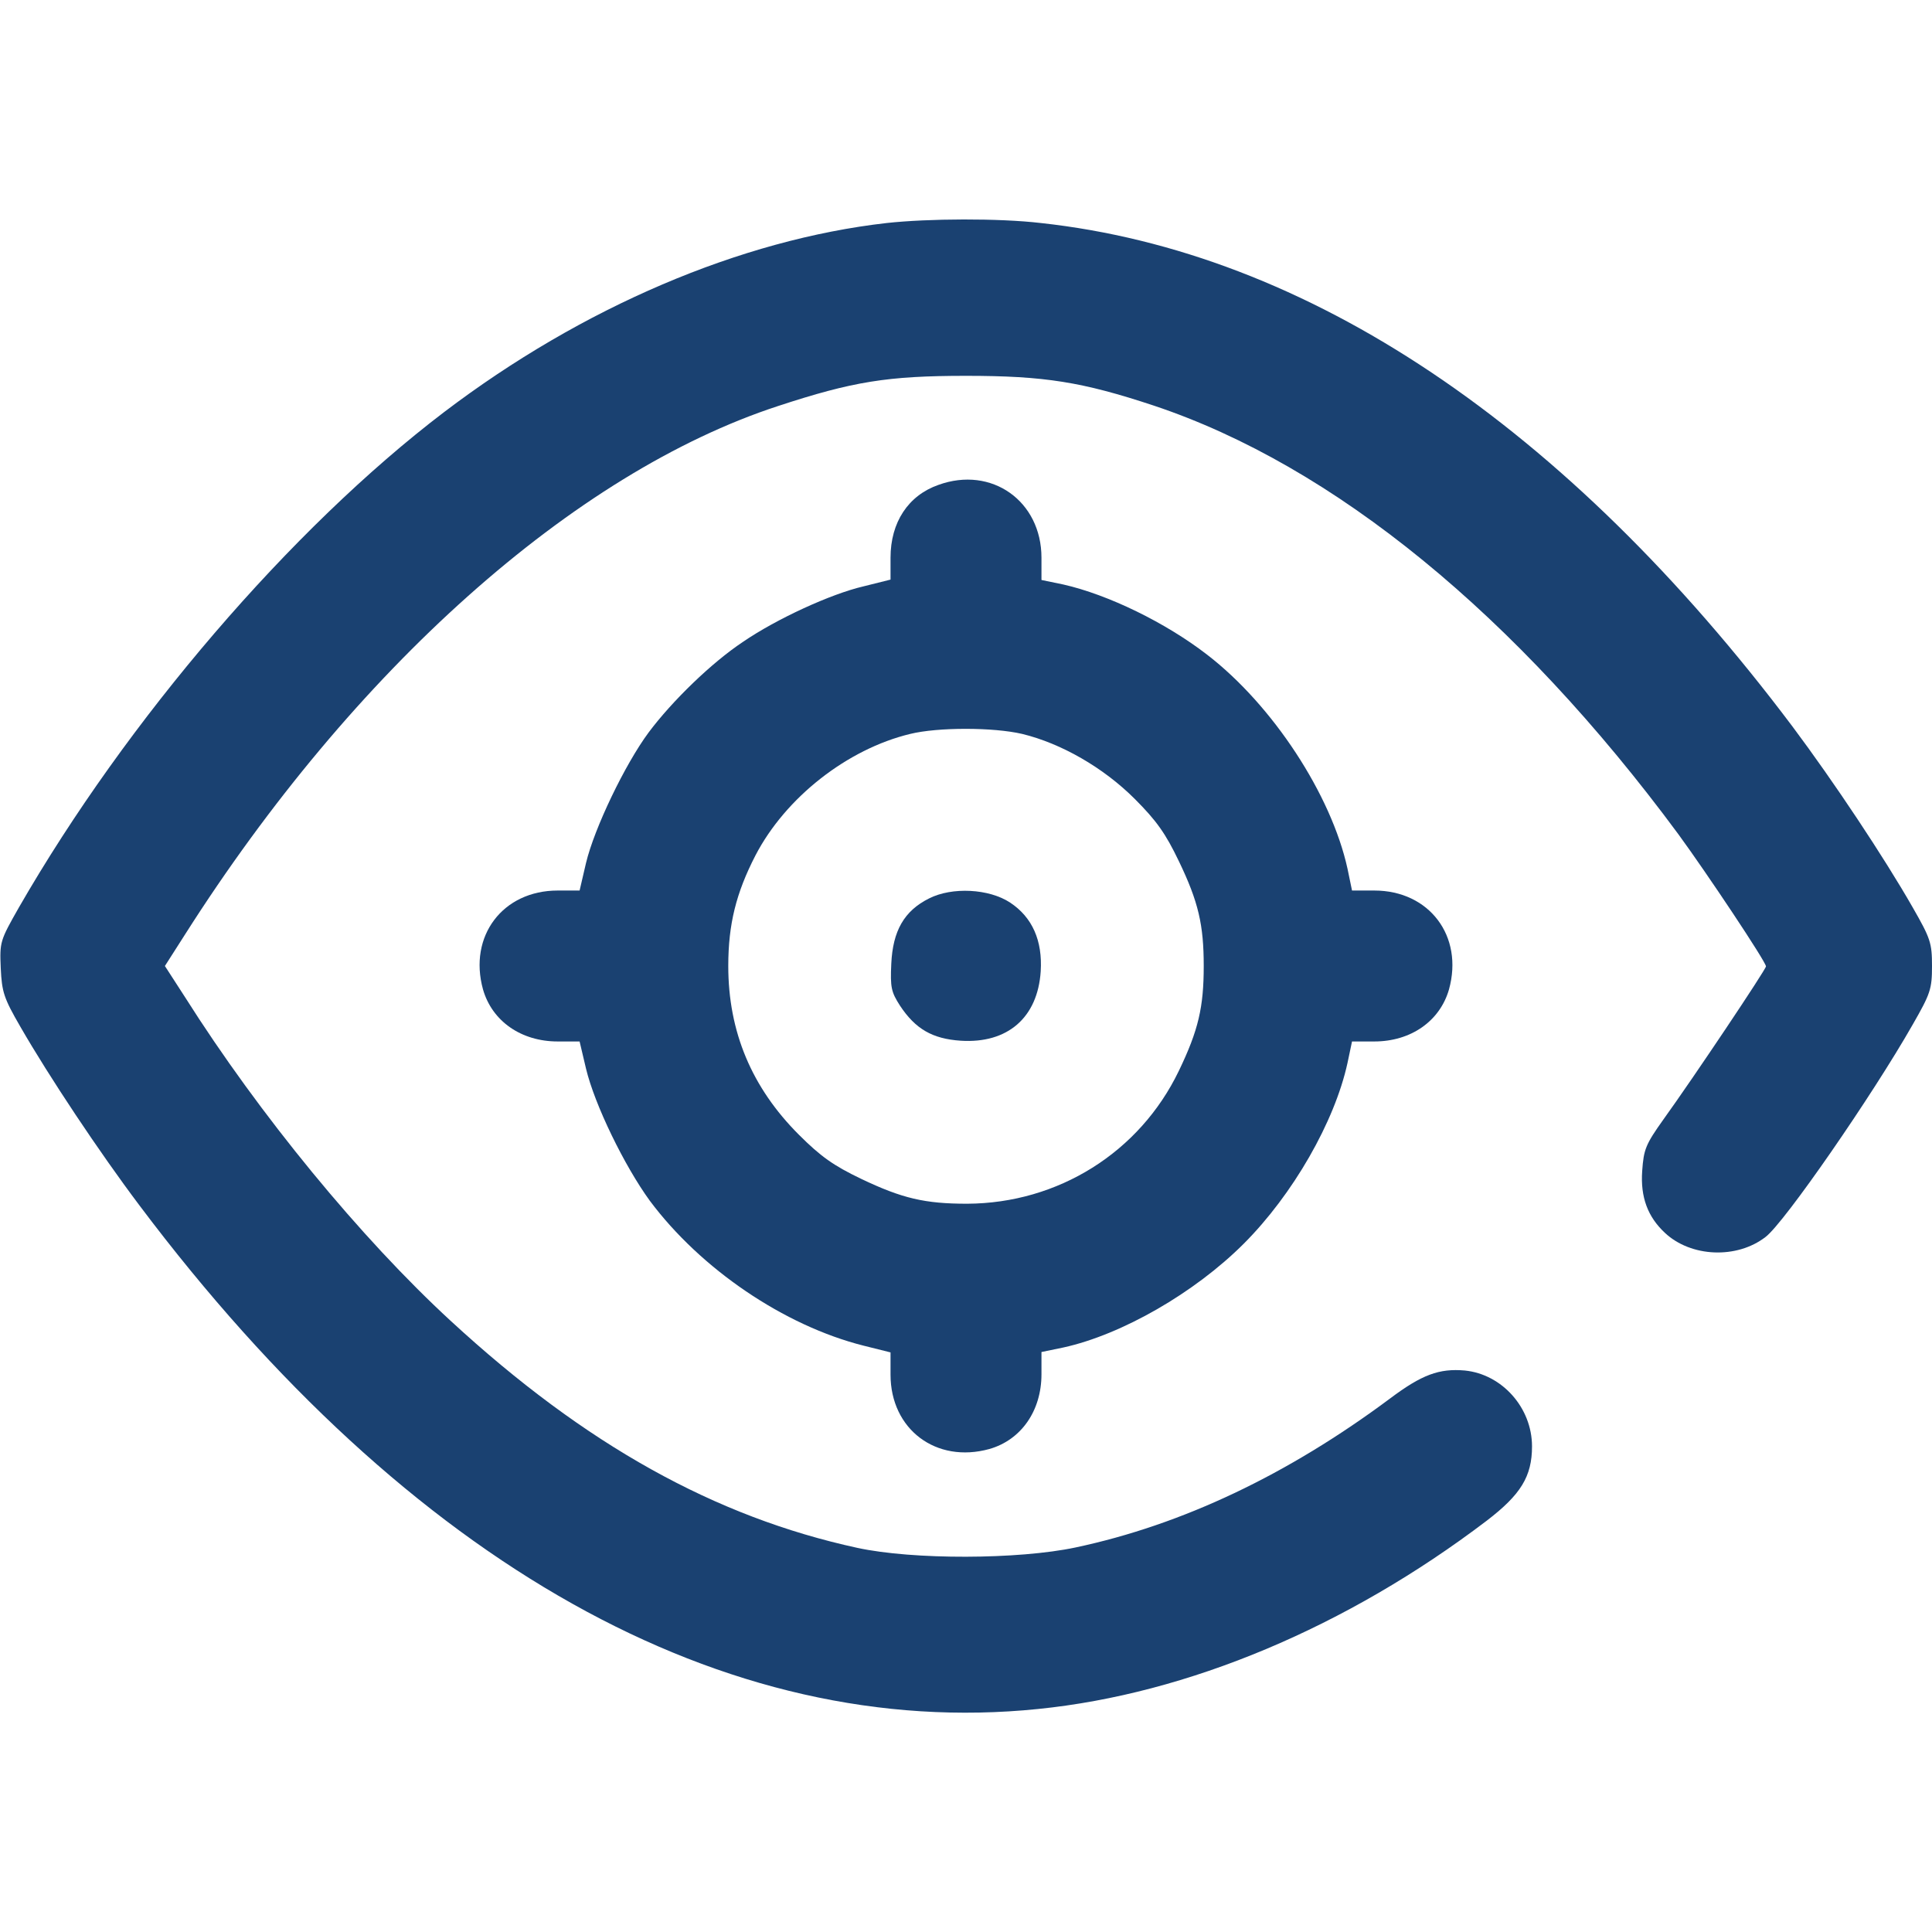
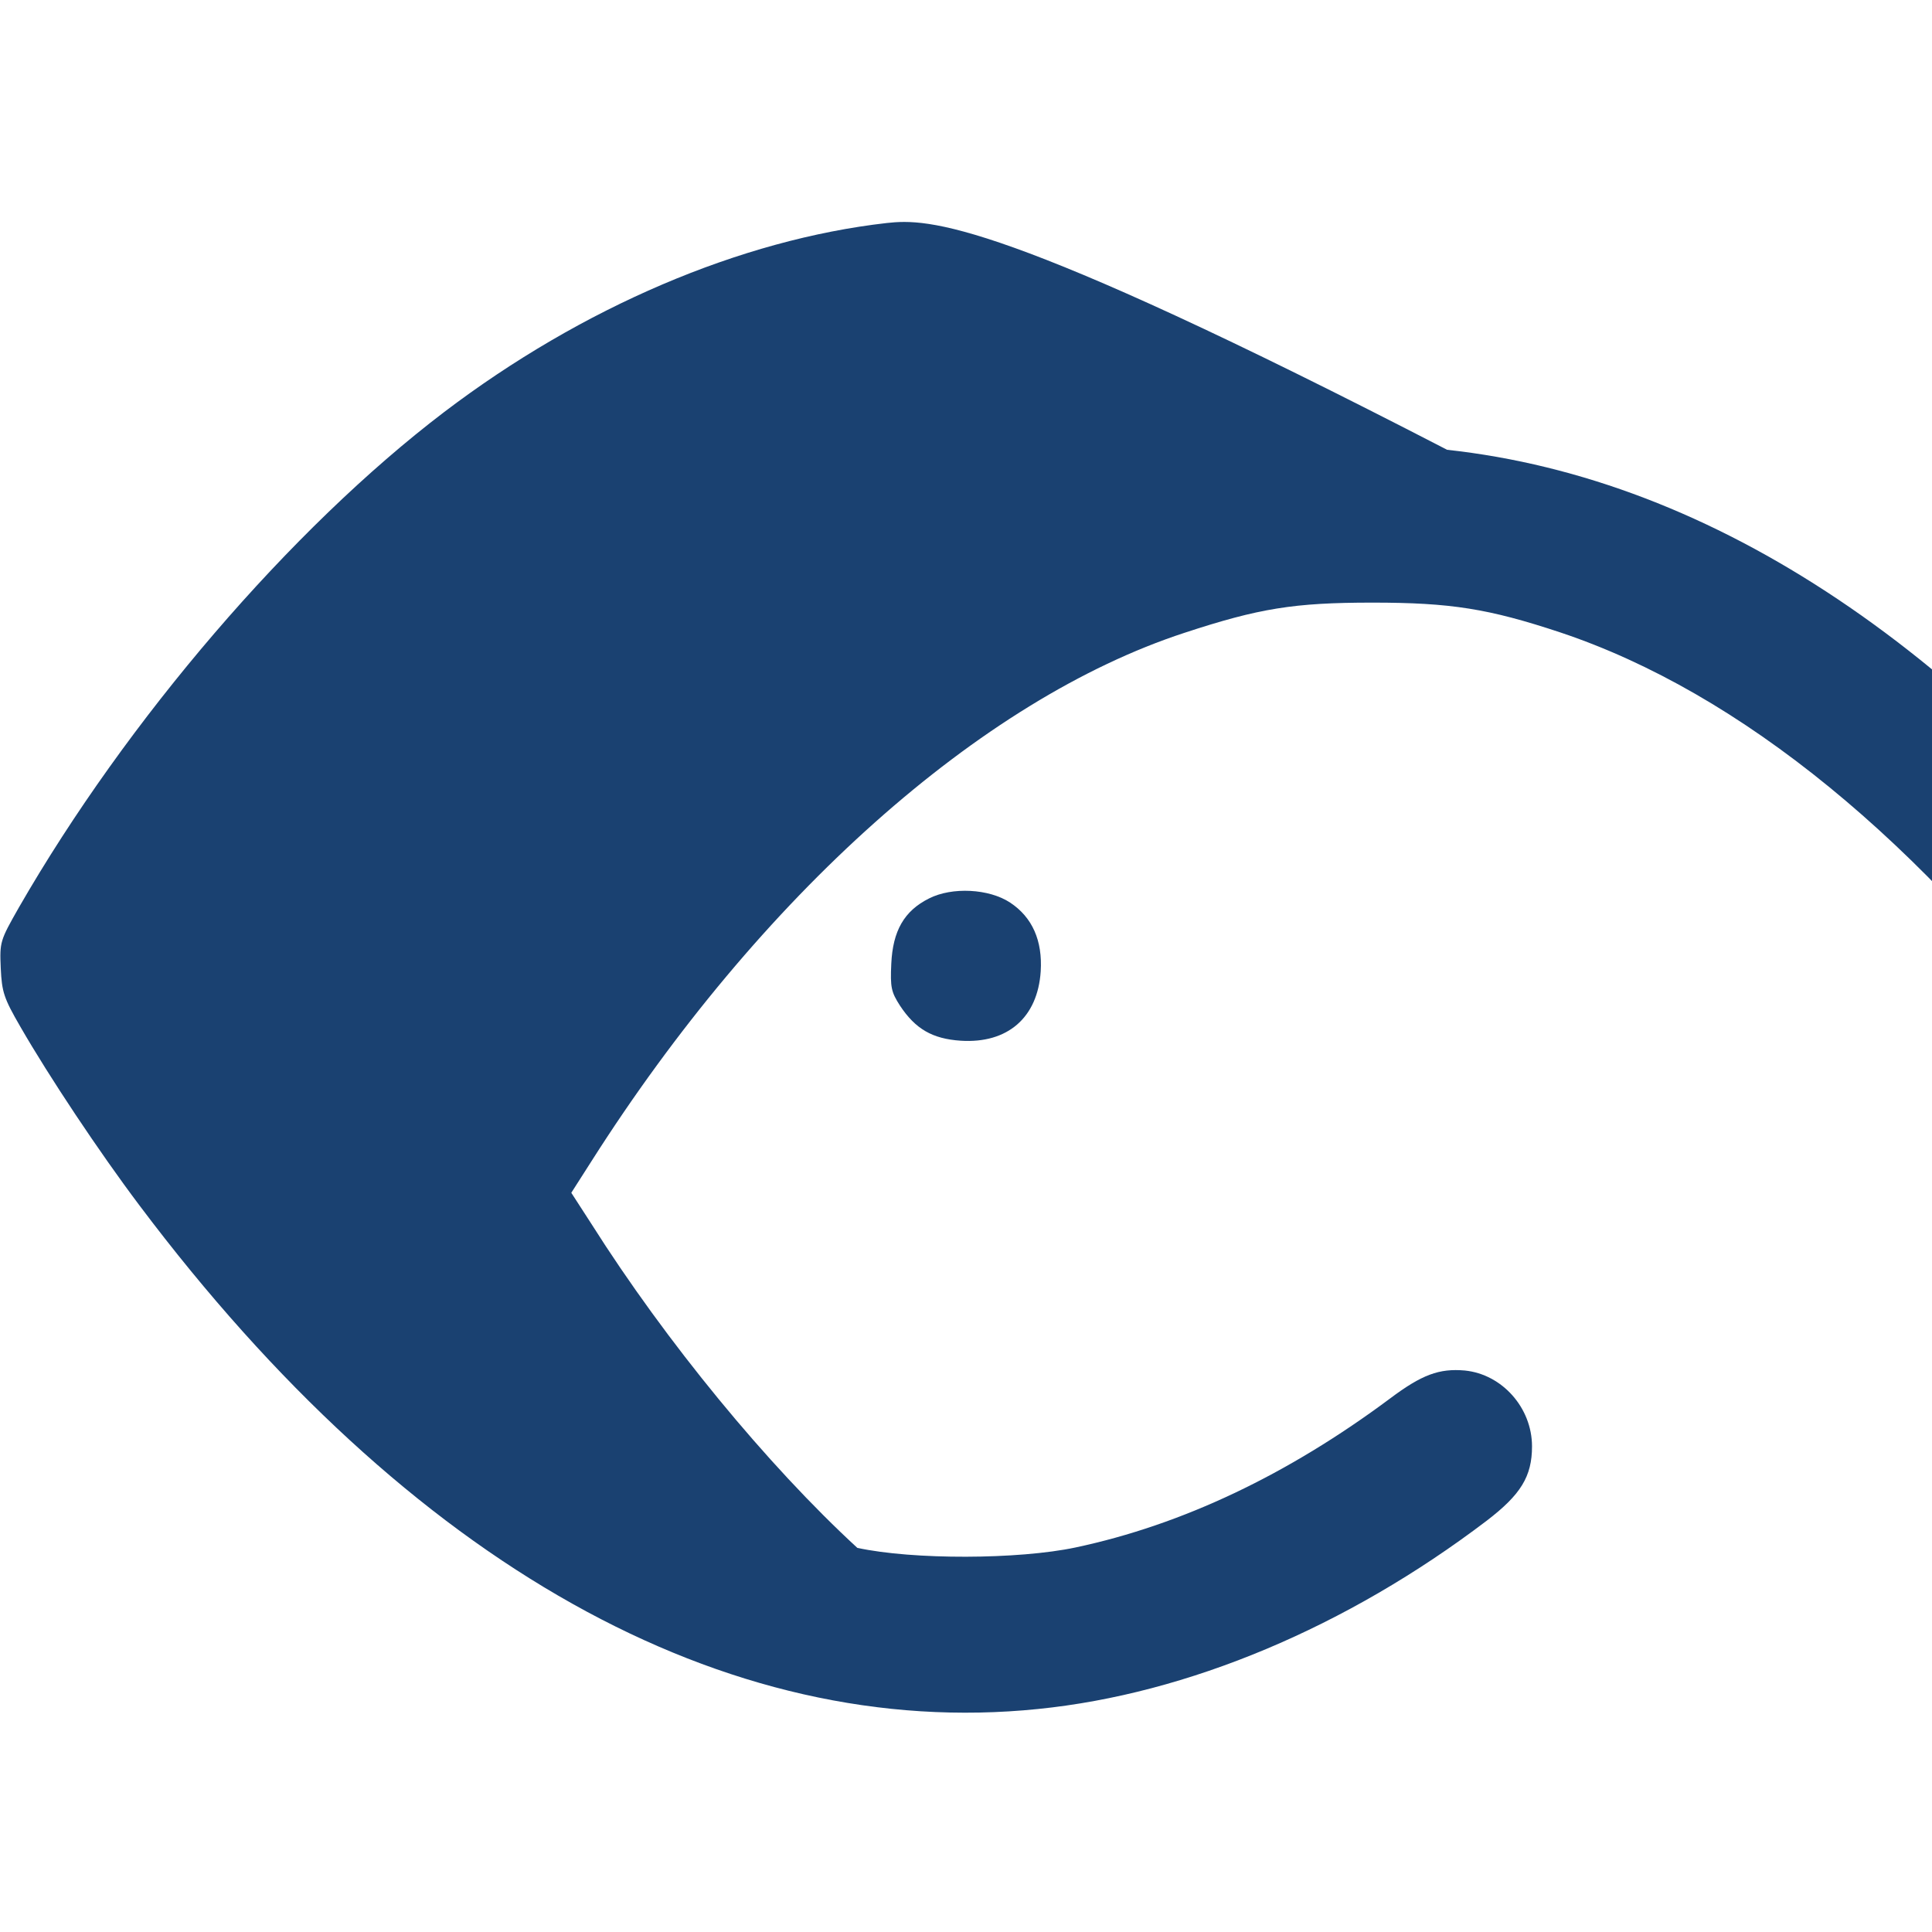
<svg xmlns="http://www.w3.org/2000/svg" version="1.1" id="Layer_1" x="0px" y="0px" width="512px" height="512px" viewBox="0 0 512 512" style="enable-background:new 0 0 512 512;" xml:space="preserve">
  <style type="text/css"> .st0{fill:#1A4171;} </style>
  <g transform="translate(0,512) scale(0.1,-0.1)">
-     <path class="st0" d="M2350,4529c-387-44-807-223-1173-501C771,3719,336,3212,50,2715c-50-88-51-91-48-161c3-63,8-79,52-155 c76-132,209-332,316-474C1084,975,1921,506,2751,591c397,40,818,217,1189,499c90,69,120,117,120,197c0,102-79,191-178,201 c-68,6-114-11-198-74c-271-202-551-335-834-395c-151-32-430-33-578-1c-377,82-721,273-1077,601c-238,219-507,546-705,859l-53,82 l53,83c447,703,1031,1224,1572,1401c198,65,290,80,498,80s308-16,498-79c476-159,961-555,1390-1136c76-104,232-338,232-350 c0-8-192-295-272-406c-47-66-52-79-56-136c-5-70,15-122,60-164c69-65,191-70,267-11c50,38,283,375,390,563c47,82,51,94,51,155 s-4,73-51,155c-76,133-209,333-319,480c-601,799-1285,1257-1992,1334C2647,4542,2460,4541,2350,4529z" />
-     <path class="st0" d="M2487,3835c-80-28-127-99-127-193v-58l-72-18c-86-20-230-86-319-147c-83-55-188-157-250-240 c-63-85-144-254-166-346l-17-73h-58c-146,0-237-121-198-262c24-84,101-138,198-138h58l17-72c23-96,102-258,169-350 c135-181,356-331,566-384l72-18v-59c0-145,121-236,262-197c84,24,138,101,138,198v59l58,12c155,34,348,145,478,275s241,323,275,479 l12,57h59c97,0,174,54,198,138c39,141-52,262-198,262h-59l-12,58c-43,196-198,433-372,567c-110,85-262,159-381,186l-58,12v59 C2760,3792,2628,3886,2487,3835z M2709,3175c103-25,215-89,298-172c58-58,82-92,117-165c52-108,66-169,66-278s-14-170-66-278 c-104-216-320-351-561-352c-112,0-172,14-281,66c-73,35-107,59-165,117c-125,125-187,273-187,447c0,111,21,194,72,293 c80,154,244,282,410,322C2485,3193,2632,3193,2709,3175z" />
+     <path class="st0" d="M2350,4529c-387-44-807-223-1173-501C771,3719,336,3212,50,2715c-50-88-51-91-48-161c3-63,8-79,52-155 c76-132,209-332,316-474C1084,975,1921,506,2751,591c397,40,818,217,1189,499c90,69,120,117,120,197c0,102-79,191-178,201 c-68,6-114-11-198-74c-271-202-551-335-834-395c-151-32-430-33-578-1c-238,219-507,546-705,859l-53,82 l53,83c447,703,1031,1224,1572,1401c198,65,290,80,498,80s308-16,498-79c476-159,961-555,1390-1136c76-104,232-338,232-350 c0-8-192-295-272-406c-47-66-52-79-56-136c-5-70,15-122,60-164c69-65,191-70,267-11c50,38,283,375,390,563c47,82,51,94,51,155 s-4,73-51,155c-76,133-209,333-319,480c-601,799-1285,1257-1992,1334C2647,4542,2460,4541,2350,4529z" />
    <path class="st0" d="M2462,2739c-66-33-96-86-100-173c-3-63,0-75,23-111c41-62,86-88,161-93c124-8,204,61,212,184 c5,81-22,143-81,182C2621,2765,2523,2770,2462,2739z" />
  </g>
</svg>